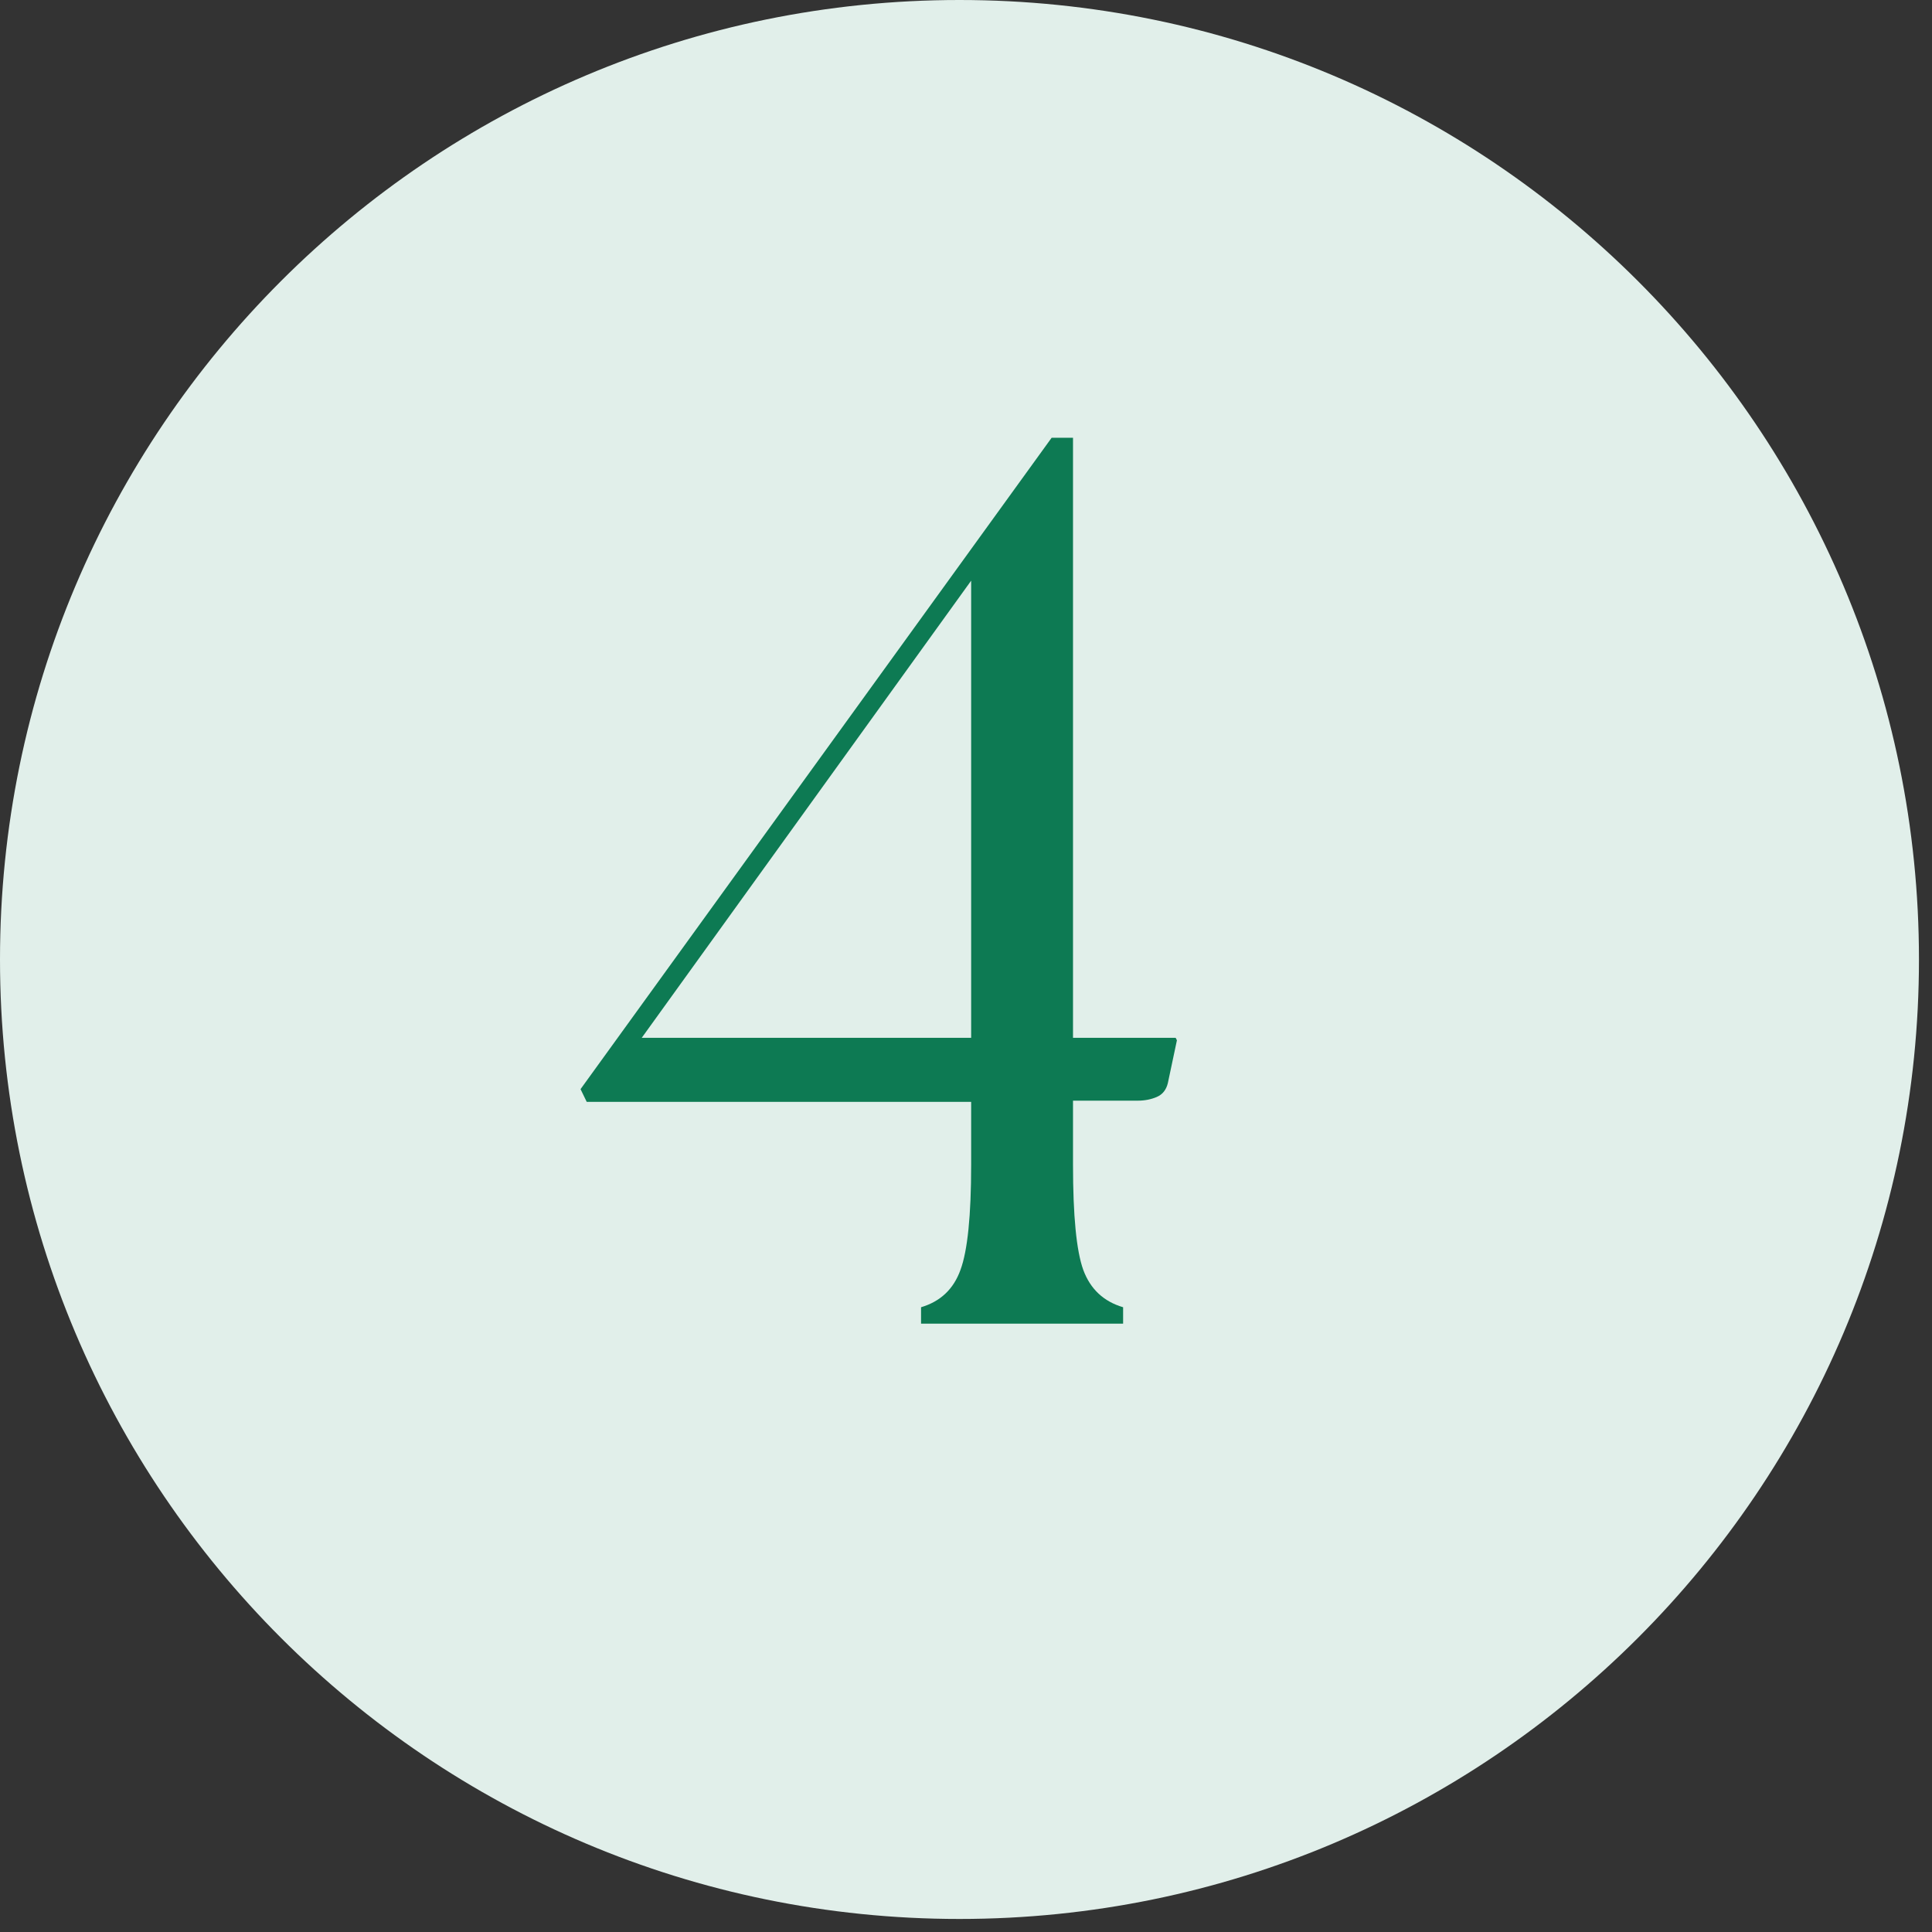
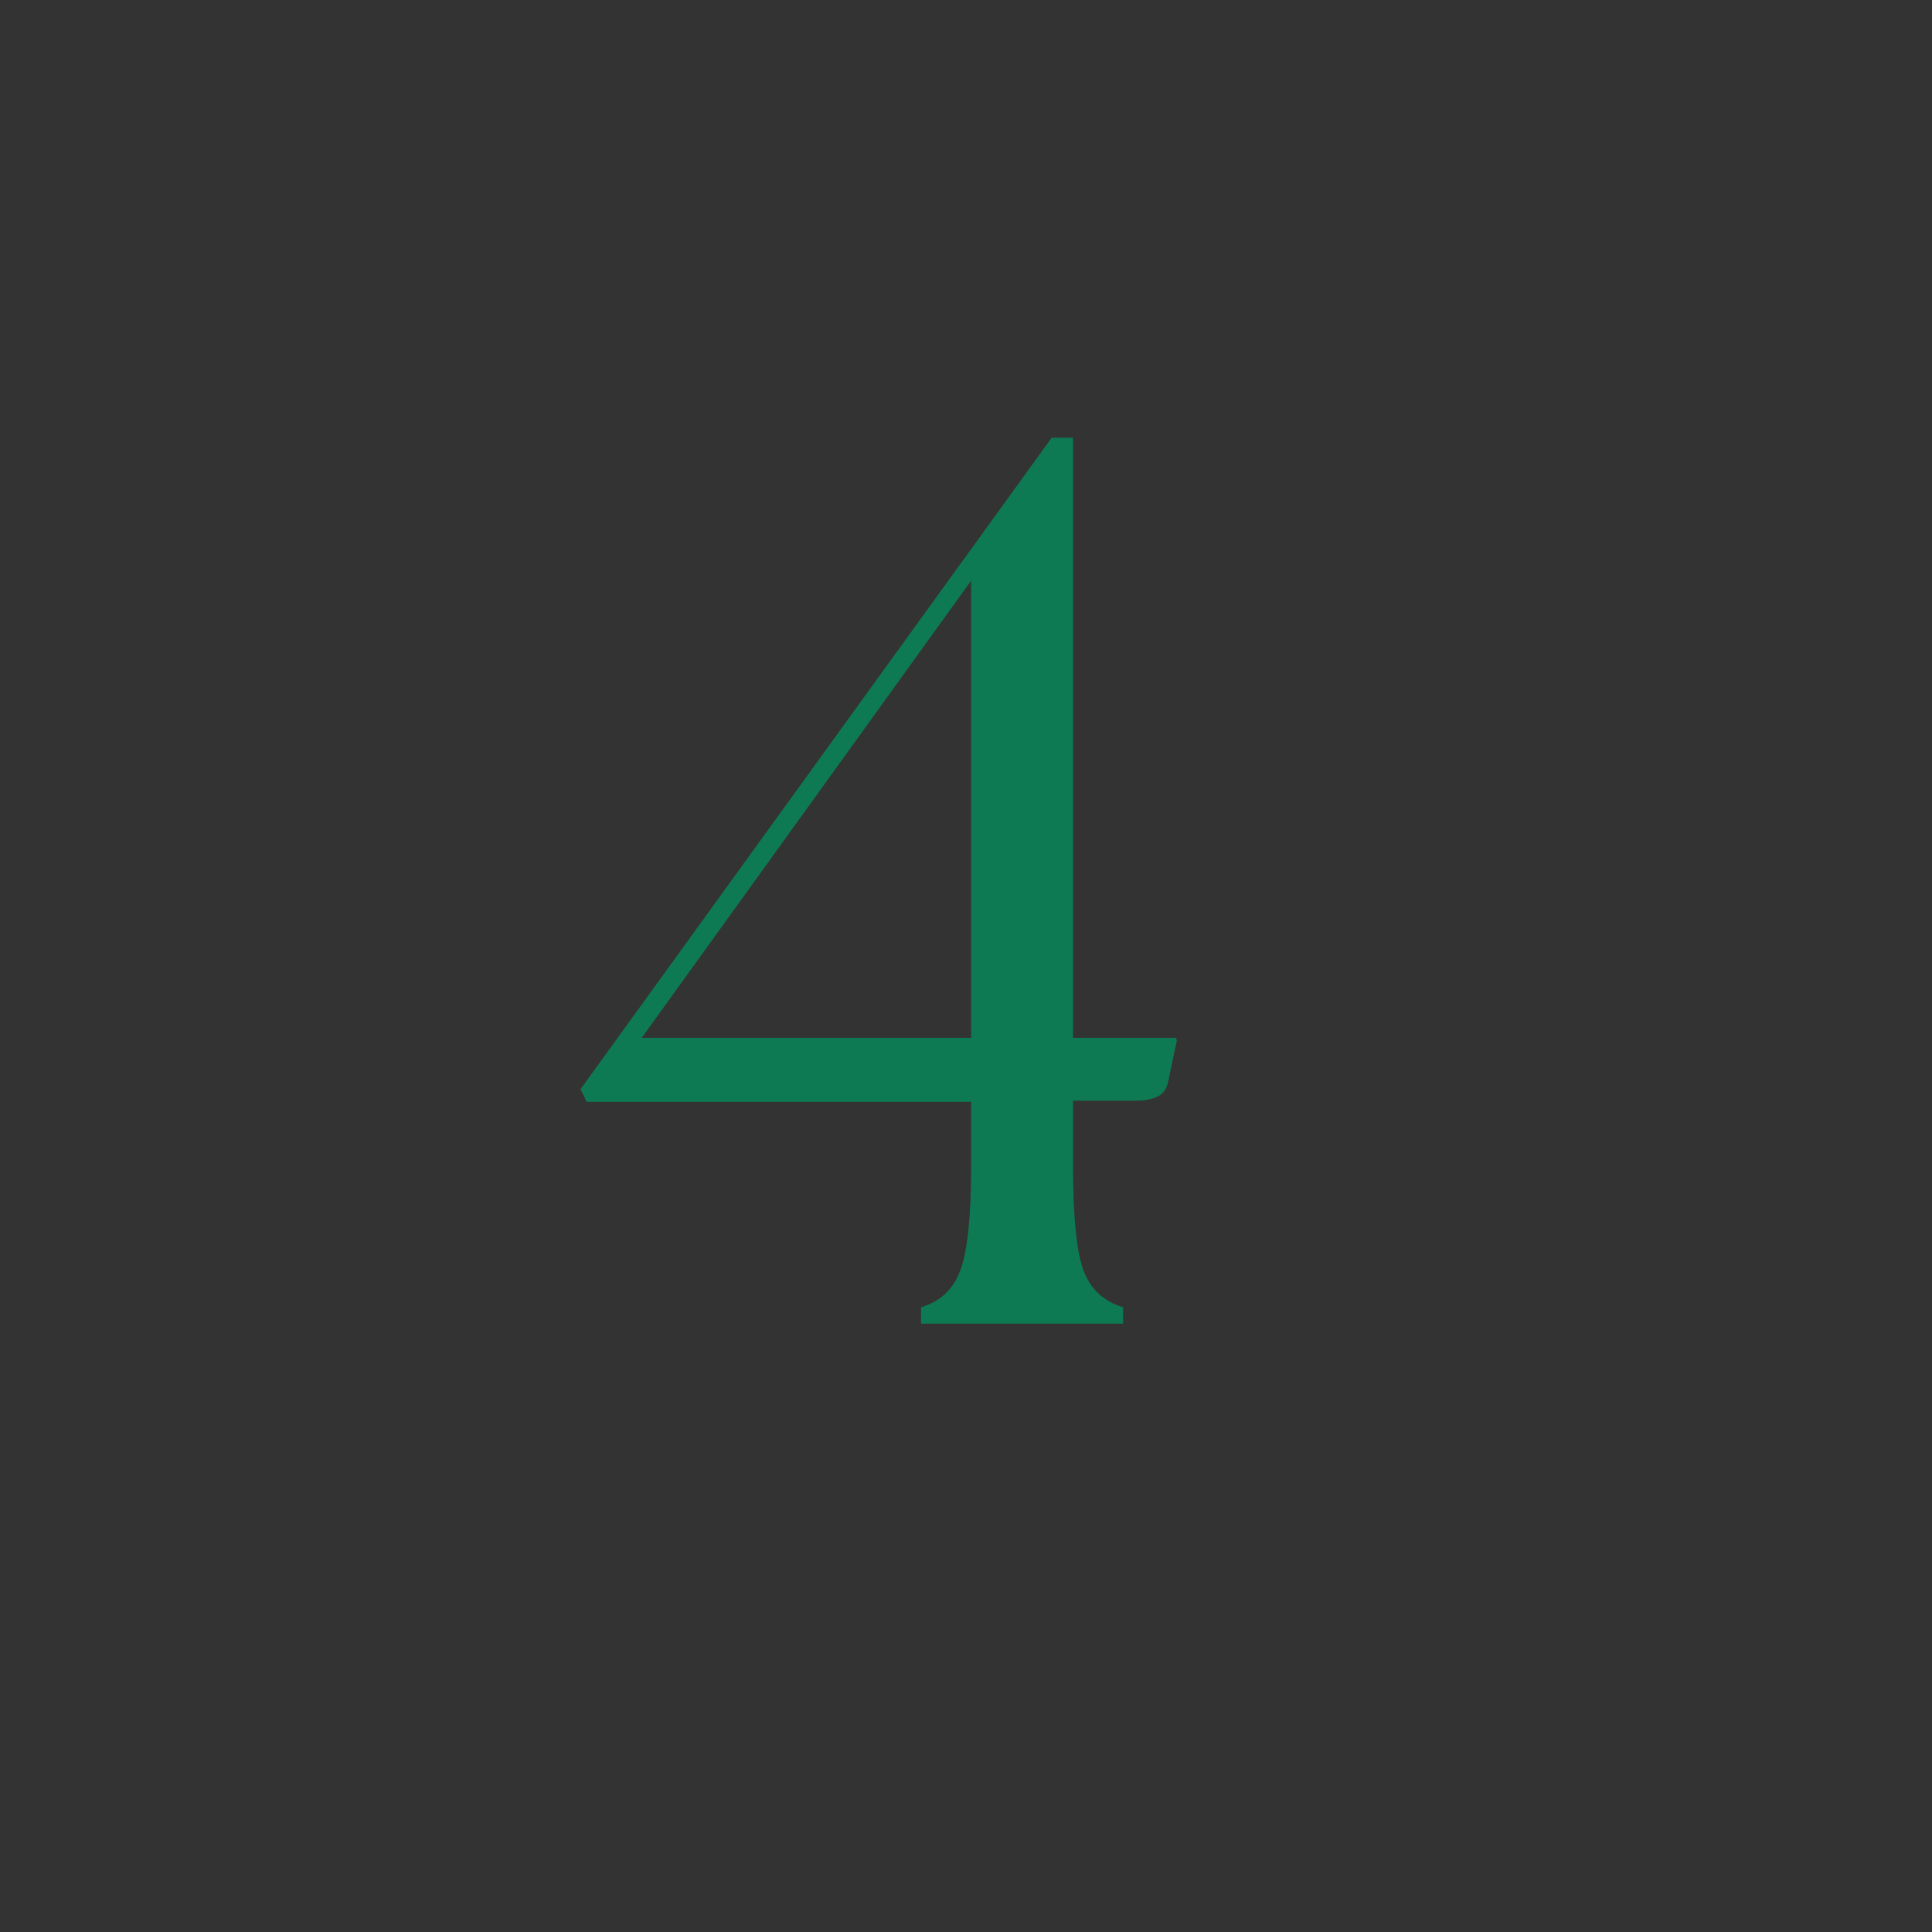
<svg xmlns="http://www.w3.org/2000/svg" width="98" viewBox="0 0 73.5 73.5" height="98" preserveAspectRatio="xMidYMid meet">
  <rect x="0" y="0" width="73.5" height="73.5" fill="#333333" stroke="none" />
  <defs>
    <g />
    <clipPath id="ca77437f1a">
      <path d="M 0 0 L 73.004 0 L 73.004 73.004 L 0 73.004 Z M 0 0 " clip-rule="nonzero" />
    </clipPath>
    <clipPath id="6256763bfd">
-       <path d="M 36.5 0 C 16.344 0 0 16.344 0 36.5 C 0 56.66 16.344 73.004 36.5 73.004 C 56.66 73.004 73.004 56.66 73.004 36.5 C 73.004 16.344 56.66 0 36.5 0 Z M 36.5 0 " clip-rule="nonzero" />
-     </clipPath>
+       </clipPath>
  </defs>
  <g clip-path="url(#ca77437f1a)">
    <g clip-path="url(#6256763bfd)">
-       <path fill="#e1efea" d="M 0 0 L 73.004 0 L 73.004 73.004 L 0 73.004 Z M 0 0 " fill-opacity="1" fill-rule="nonzero" />
+       <path fill="#e1efea" d="M 0 0 L 73.004 73.004 L 0 73.004 Z M 0 0 " fill-opacity="1" fill-rule="nonzero" />
    </g>
  </g>
  <g fill="#0d7a53" fill-opacity="1">
    <g transform="translate(21.602, 50.357)">
      <g>
        <path d="M 0.719 -8.438 L 0.484 -8.922 L 18.406 -33.703 L 19.219 -33.703 L 19.219 -10.875 L 23.125 -10.875 L 23.172 -10.781 L 22.828 -9.156 C 22.766 -8.895 22.625 -8.719 22.406 -8.625 C 22.188 -8.531 21.945 -8.484 21.688 -8.484 L 19.219 -8.484 L 19.219 -6.047 C 19.219 -4.109 19.348 -2.773 19.609 -2.047 C 19.879 -1.316 20.383 -0.844 21.125 -0.625 L 21.125 0 L 13.438 0 L 13.438 -0.625 C 14.176 -0.844 14.676 -1.316 14.938 -2.047 C 15.207 -2.773 15.344 -4.109 15.344 -6.047 L 15.344 -8.438 Z M 2.812 -10.875 L 15.344 -10.875 L 15.344 -28.266 Z M 2.812 -10.875 " />
      </g>
    </g>
  </g>
</svg>